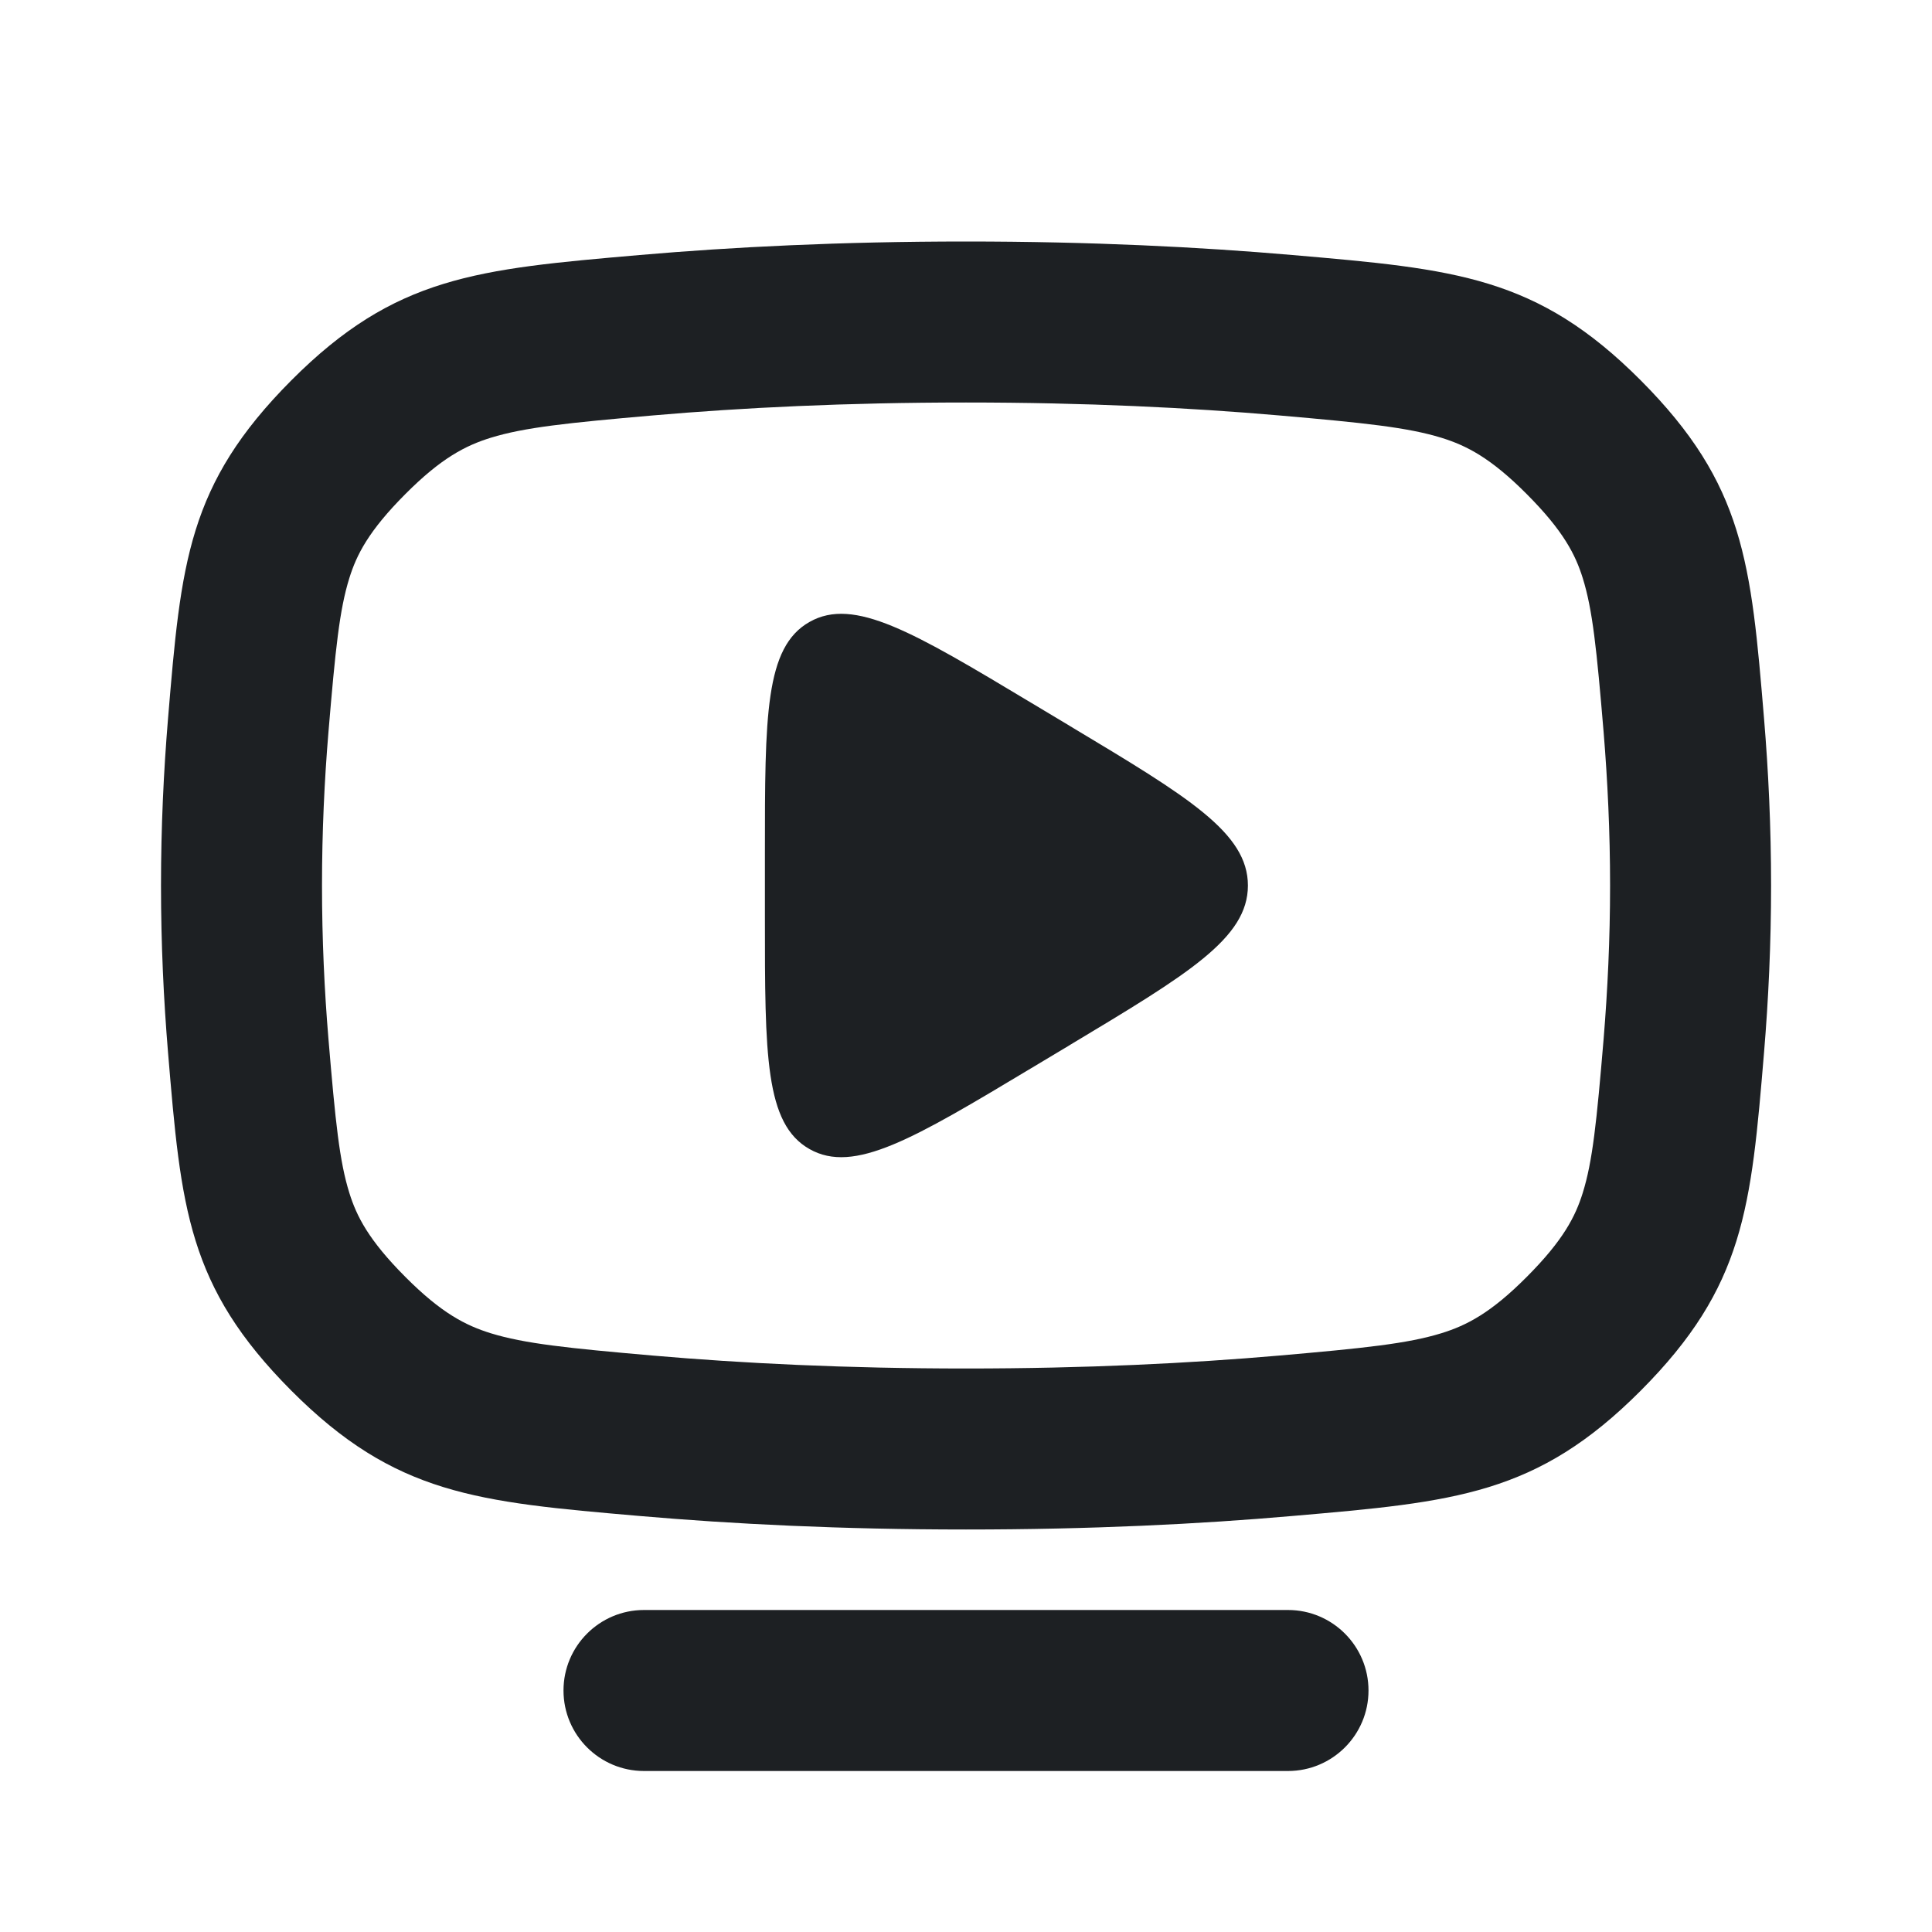
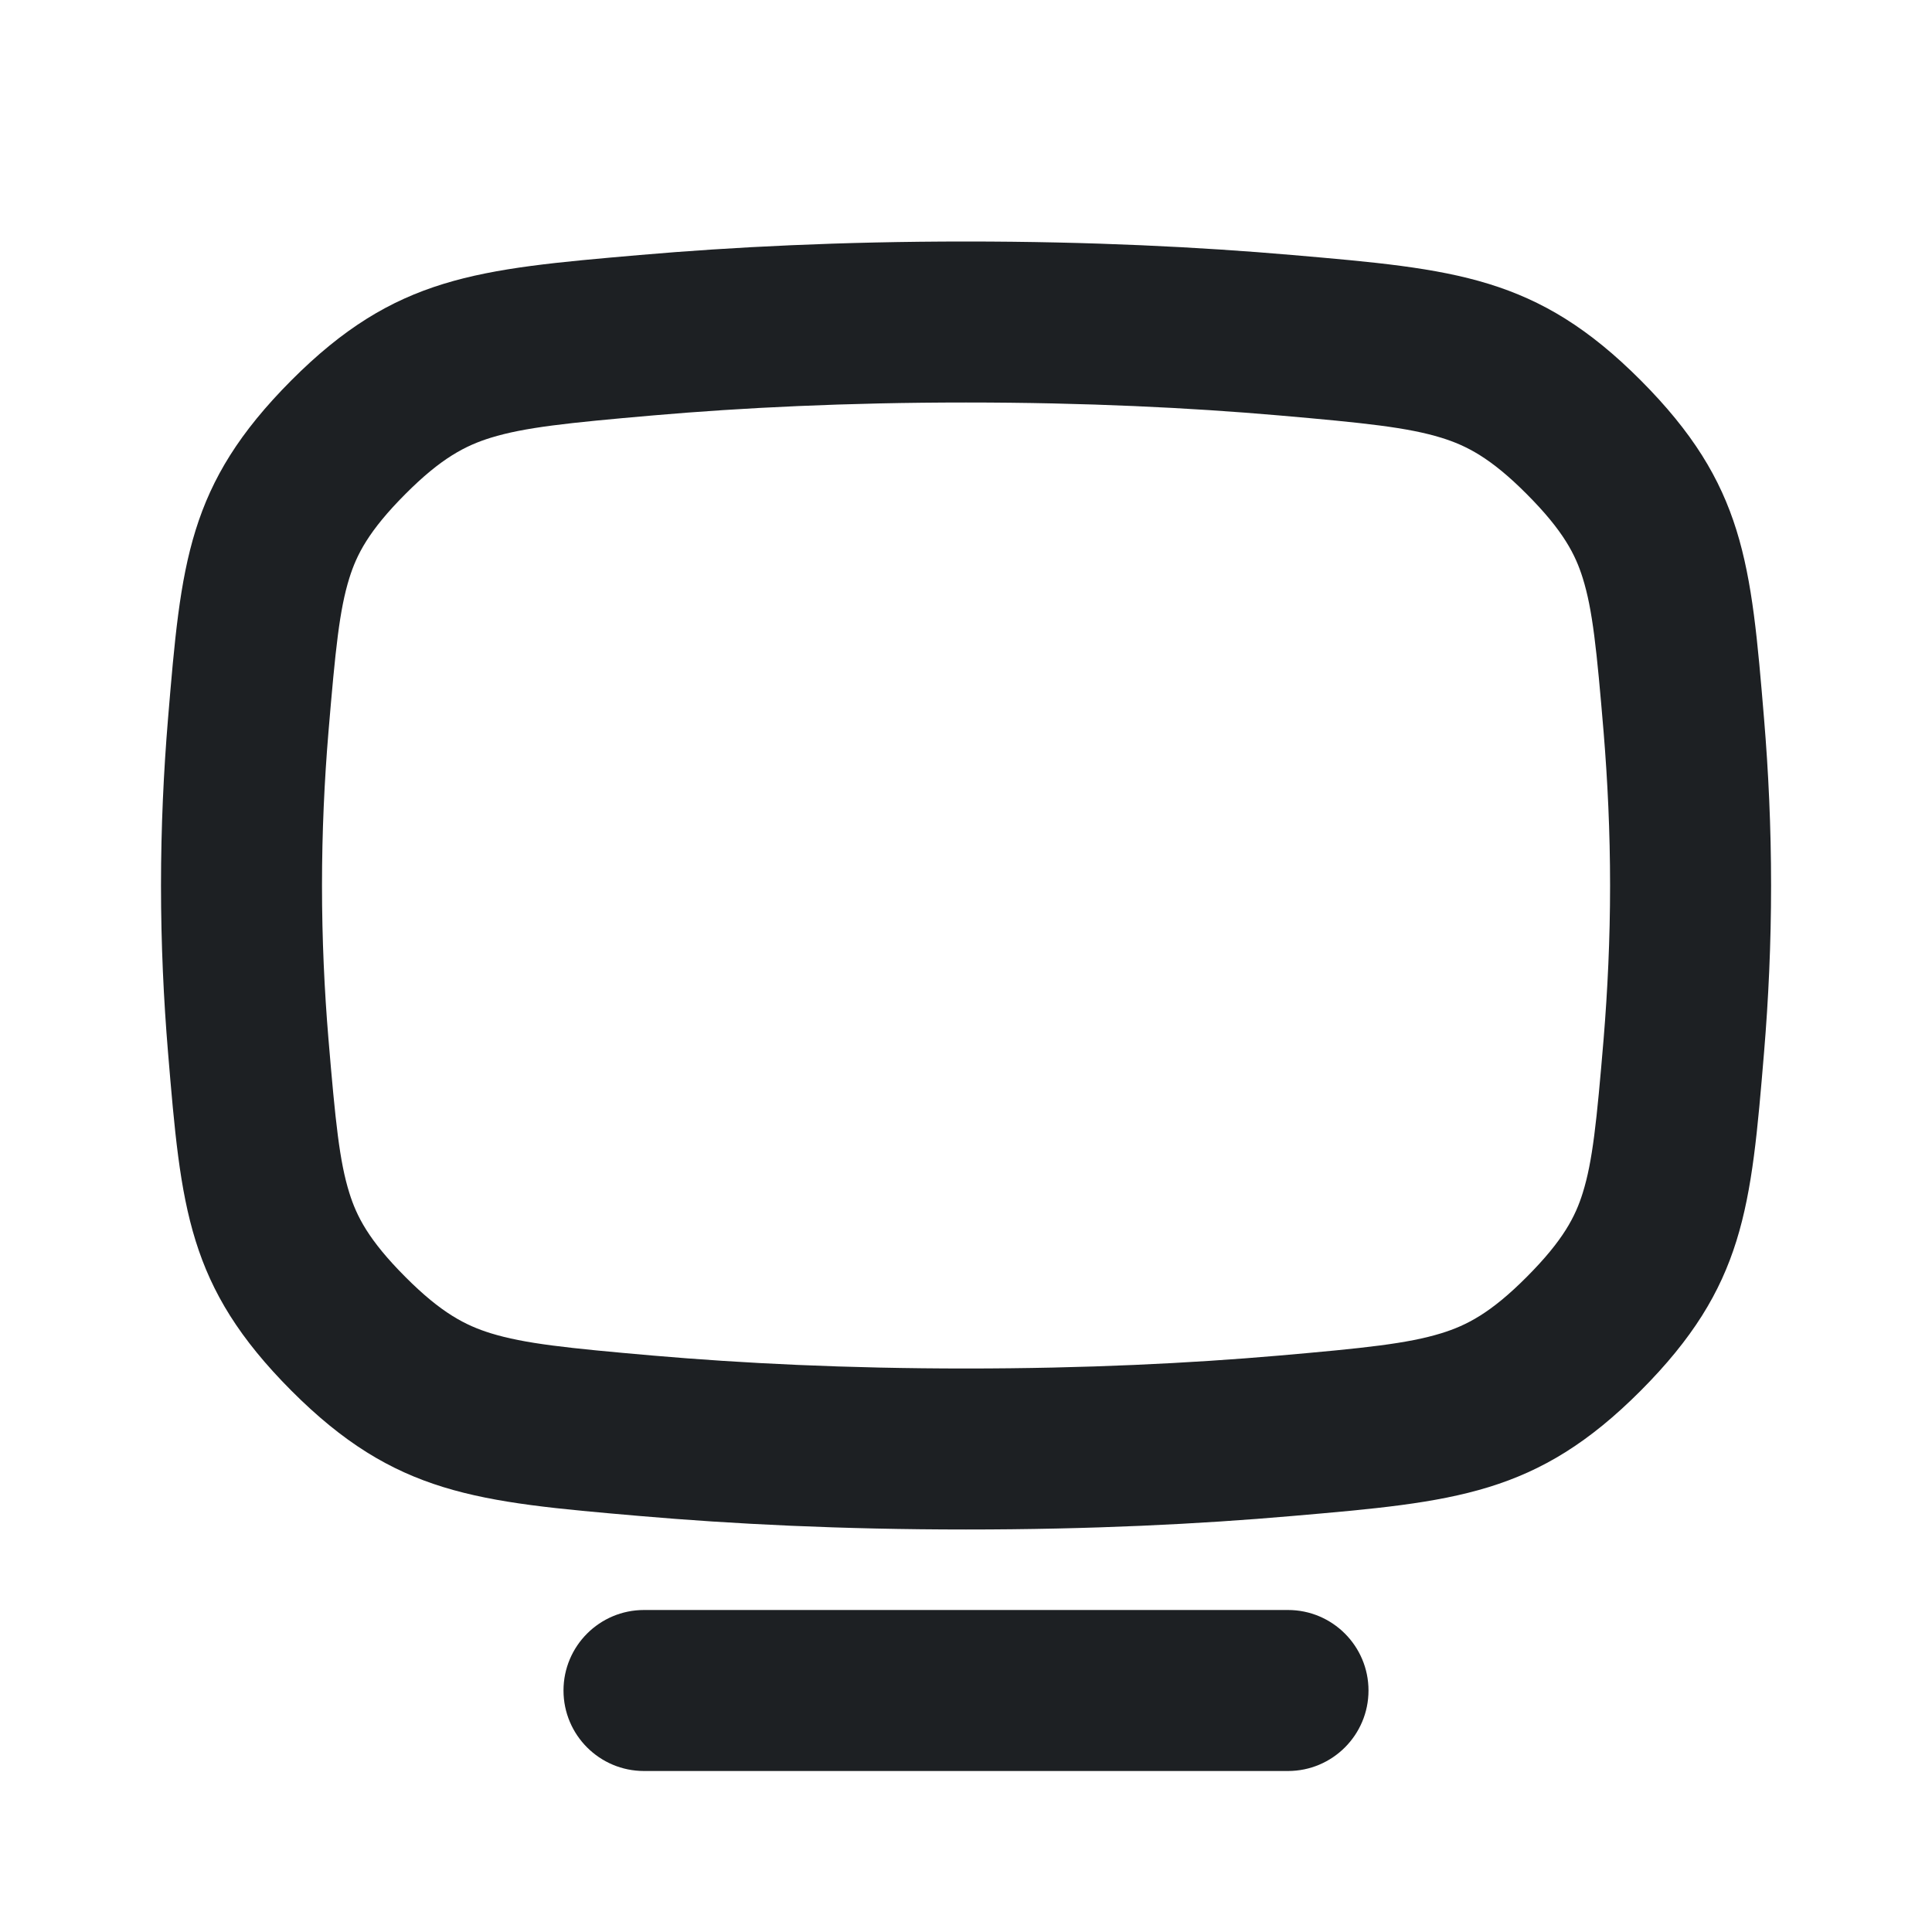
<svg xmlns="http://www.w3.org/2000/svg" width="24" height="24" viewBox="0 0 24 24" fill="none">
  <g clip-path="url(#clip0_1391_14762)">
    <path fill-rule="evenodd" clip-rule="evenodd" d="M7.945 3.168C9.098 3.068 10.45 3 12 3C13.55 3 14.902 3.068 16.055 3.168C18.08 3.343 19.092 3.431 20.382 4.725C21.671 6.019 21.752 6.99 21.914 8.932C21.968 9.58 22.001 10.274 22.001 11C22.001 11.726 21.968 12.42 21.914 13.069C21.752 15.01 21.671 15.981 20.382 17.275C19.092 18.569 18.08 18.657 16.055 18.832C14.902 18.933 13.55 19 12 19C10.45 19 9.098 18.932 7.945 18.832C5.921 18.657 4.909 18.569 3.619 17.275C2.33 15.981 2.249 15.011 2.087 13.07C2.033 12.421 2 11.727 2 11C2 10.273 2.033 9.579 2.087 8.93C2.249 6.989 2.33 6.019 3.619 4.725C4.909 3.431 5.921 3.344 7.945 3.168ZM8.118 5.16C9.214 5.065 10.509 5 12 5C13.492 5 14.786 5.065 15.882 5.16C16.961 5.254 17.484 5.309 17.905 5.438C18.218 5.535 18.518 5.688 18.965 6.137C19.423 6.596 19.571 6.892 19.661 7.18C19.784 7.574 19.834 8.06 19.921 9.098C19.97 9.696 20.001 10.334 20.001 11C20.001 11.666 19.97 12.304 19.921 12.903C19.834 13.94 19.784 14.426 19.661 14.82C19.571 15.108 19.423 15.404 18.965 15.863C18.518 16.312 18.218 16.465 17.905 16.562C17.484 16.691 16.961 16.746 15.882 16.84C14.786 16.935 13.492 17 12 17C10.509 17 9.214 16.935 8.118 16.84C7.039 16.746 6.516 16.691 6.096 16.562C5.784 16.465 5.483 16.312 5.036 15.863C4.578 15.404 4.43 15.108 4.34 14.82C4.217 14.427 4.167 13.941 4.08 12.904C4.03 12.305 4 11.667 4 11C4 10.333 4.03 9.695 4.08 9.096C4.167 8.059 4.217 7.574 4.34 7.18C4.43 6.892 4.578 6.596 5.036 6.137C5.483 5.688 5.784 5.535 6.096 5.438C6.516 5.309 7.04 5.254 8.118 5.16Z" fill="#1D2023" />
    <path d="M8 20C7.448 20 7 20.448 7 21C7 21.552 7.448 22 8 22H16C16.552 22 17 21.552 17 21C17 20.448 16.552 20 16 20H8Z" fill="#1D2023" />
-     <path d="M13.267 9.004L13.296 9.022C14.762 9.901 15.502 10.345 15.502 11C15.502 11.655 14.762 12.098 13.296 12.978L13.267 12.996L12.811 13.269C11.346 14.148 10.609 14.588 10.056 14.274C9.502 13.961 9.502 13.107 9.502 11.398V10.602C9.502 8.893 9.502 8.039 10.056 7.726C10.609 7.412 11.346 7.852 12.811 8.731L13.267 9.004Z" fill="#1D2023" />
  </g>
  <defs>
    <clipPath id="clip0_1391_14762">
      <rect width="24" height="24" fill="white" />
    </clipPath>
  </defs>
</svg>